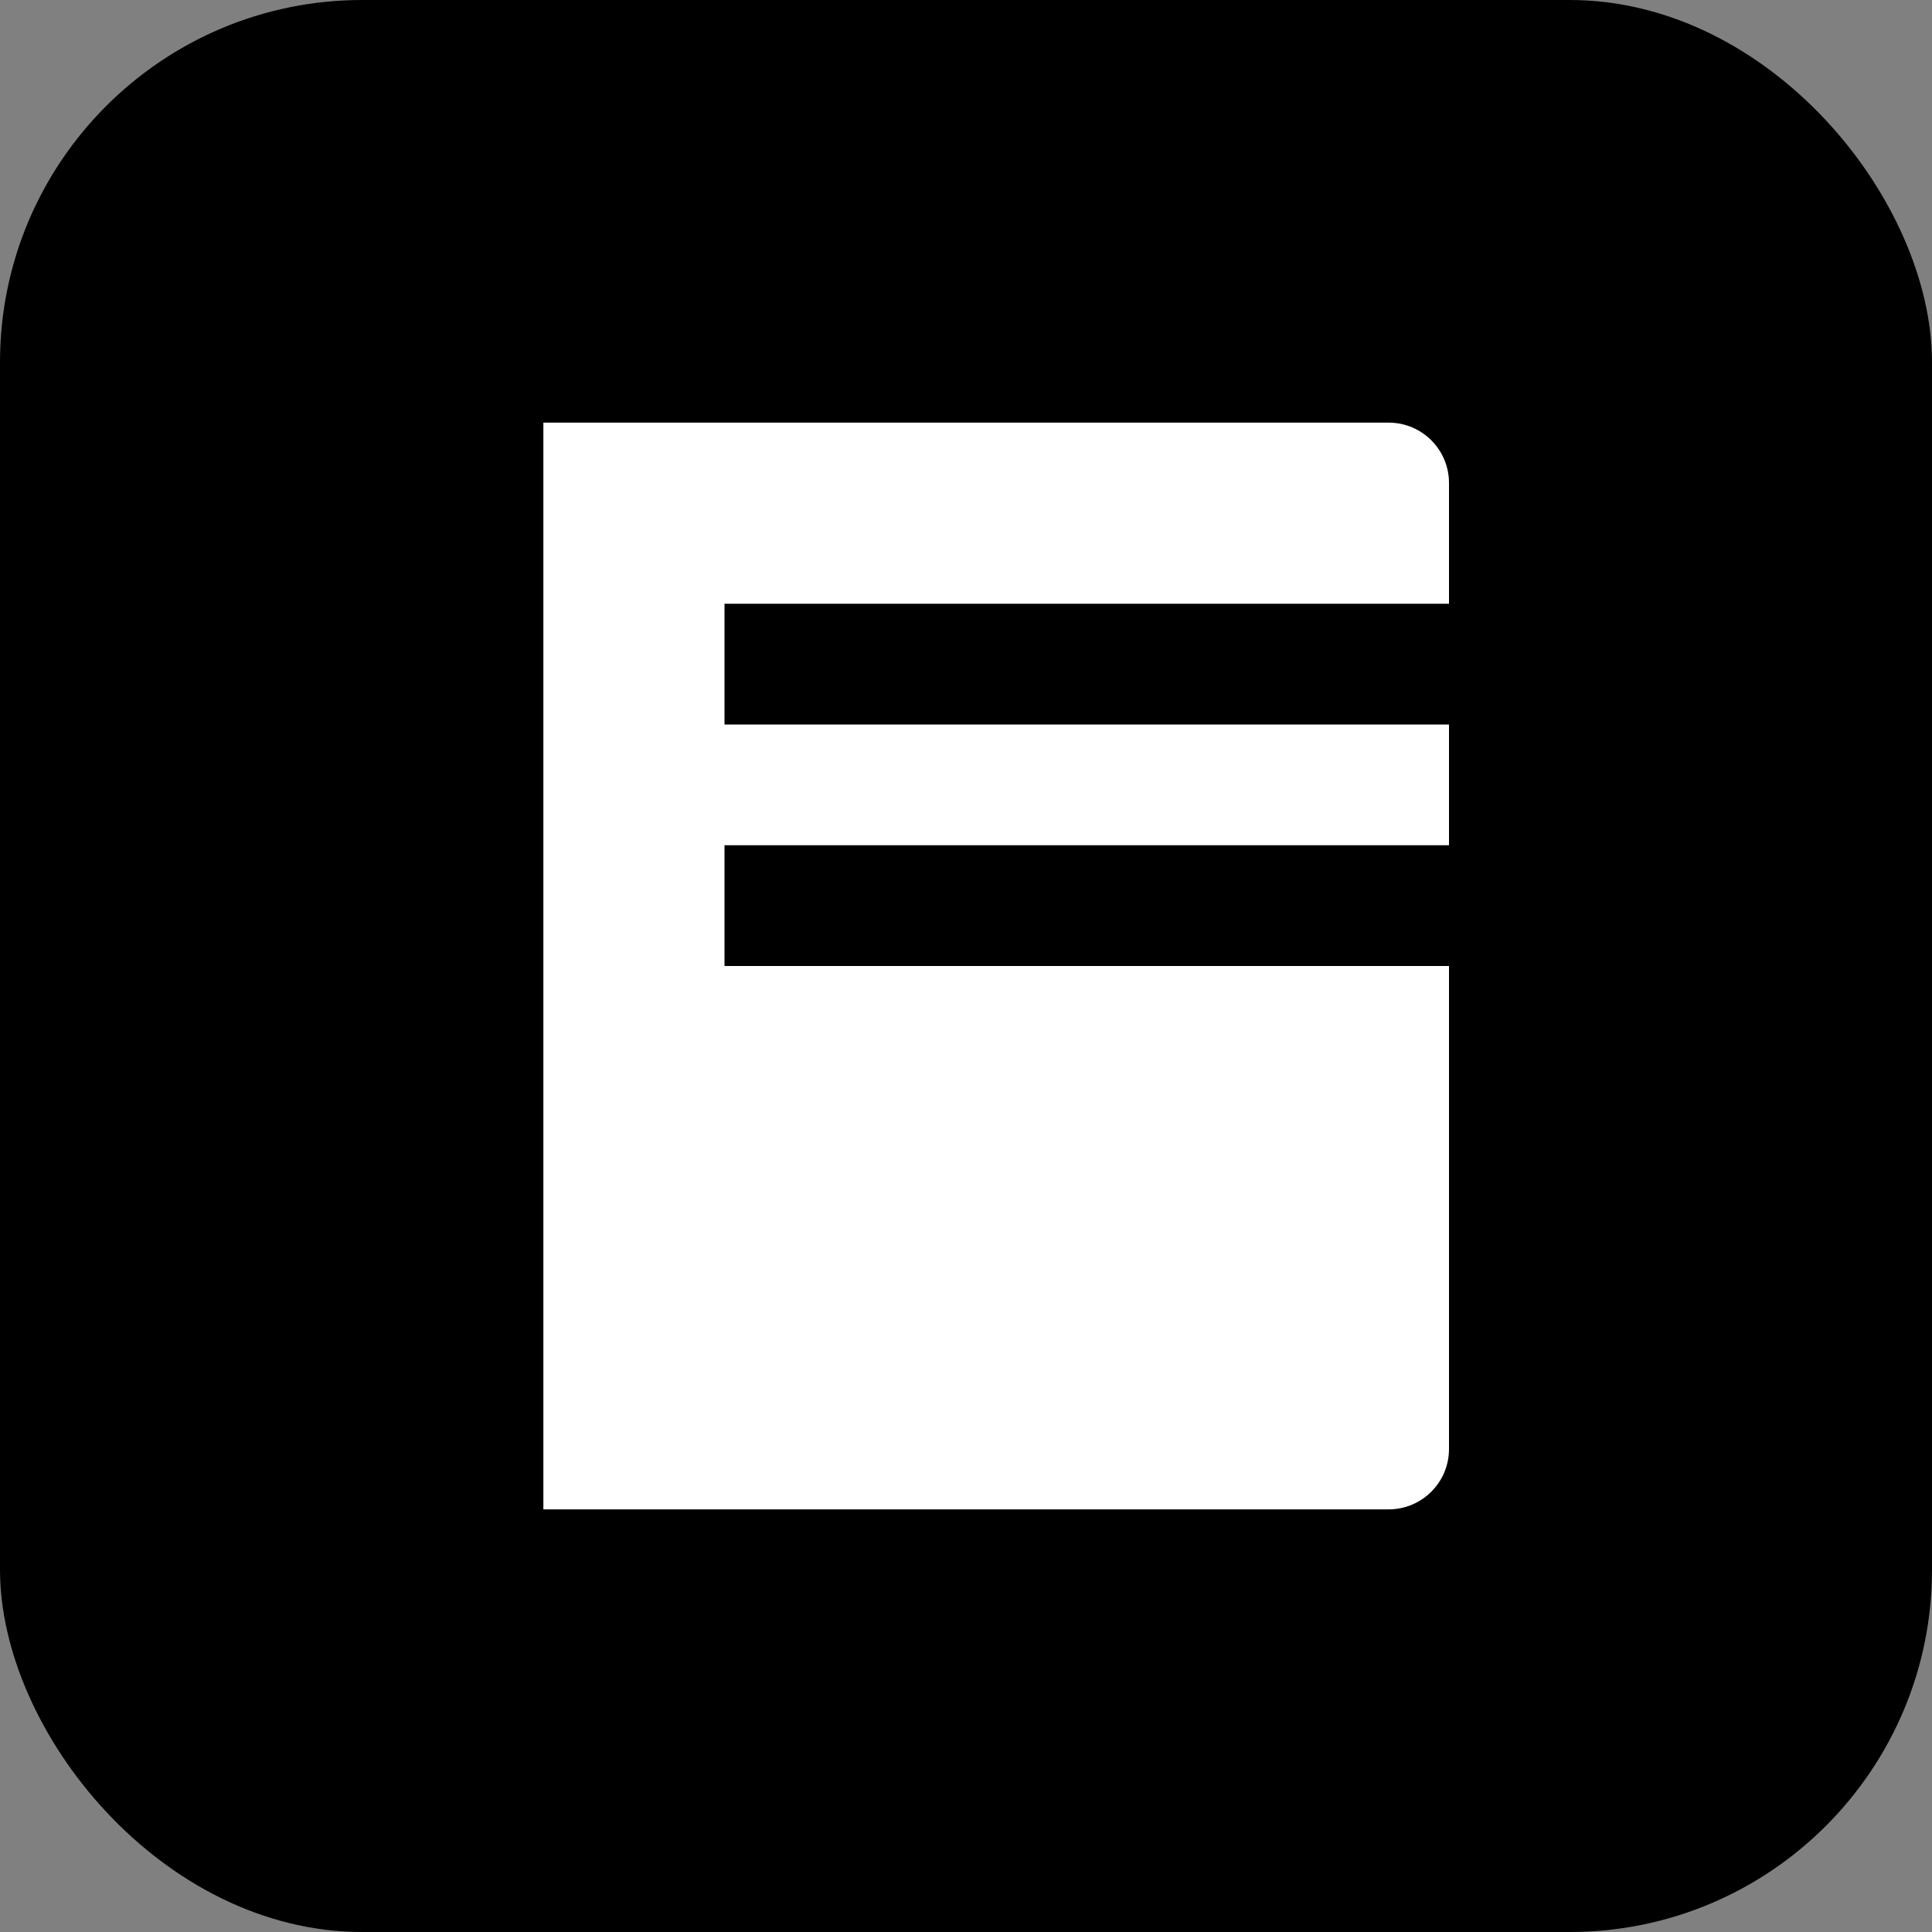
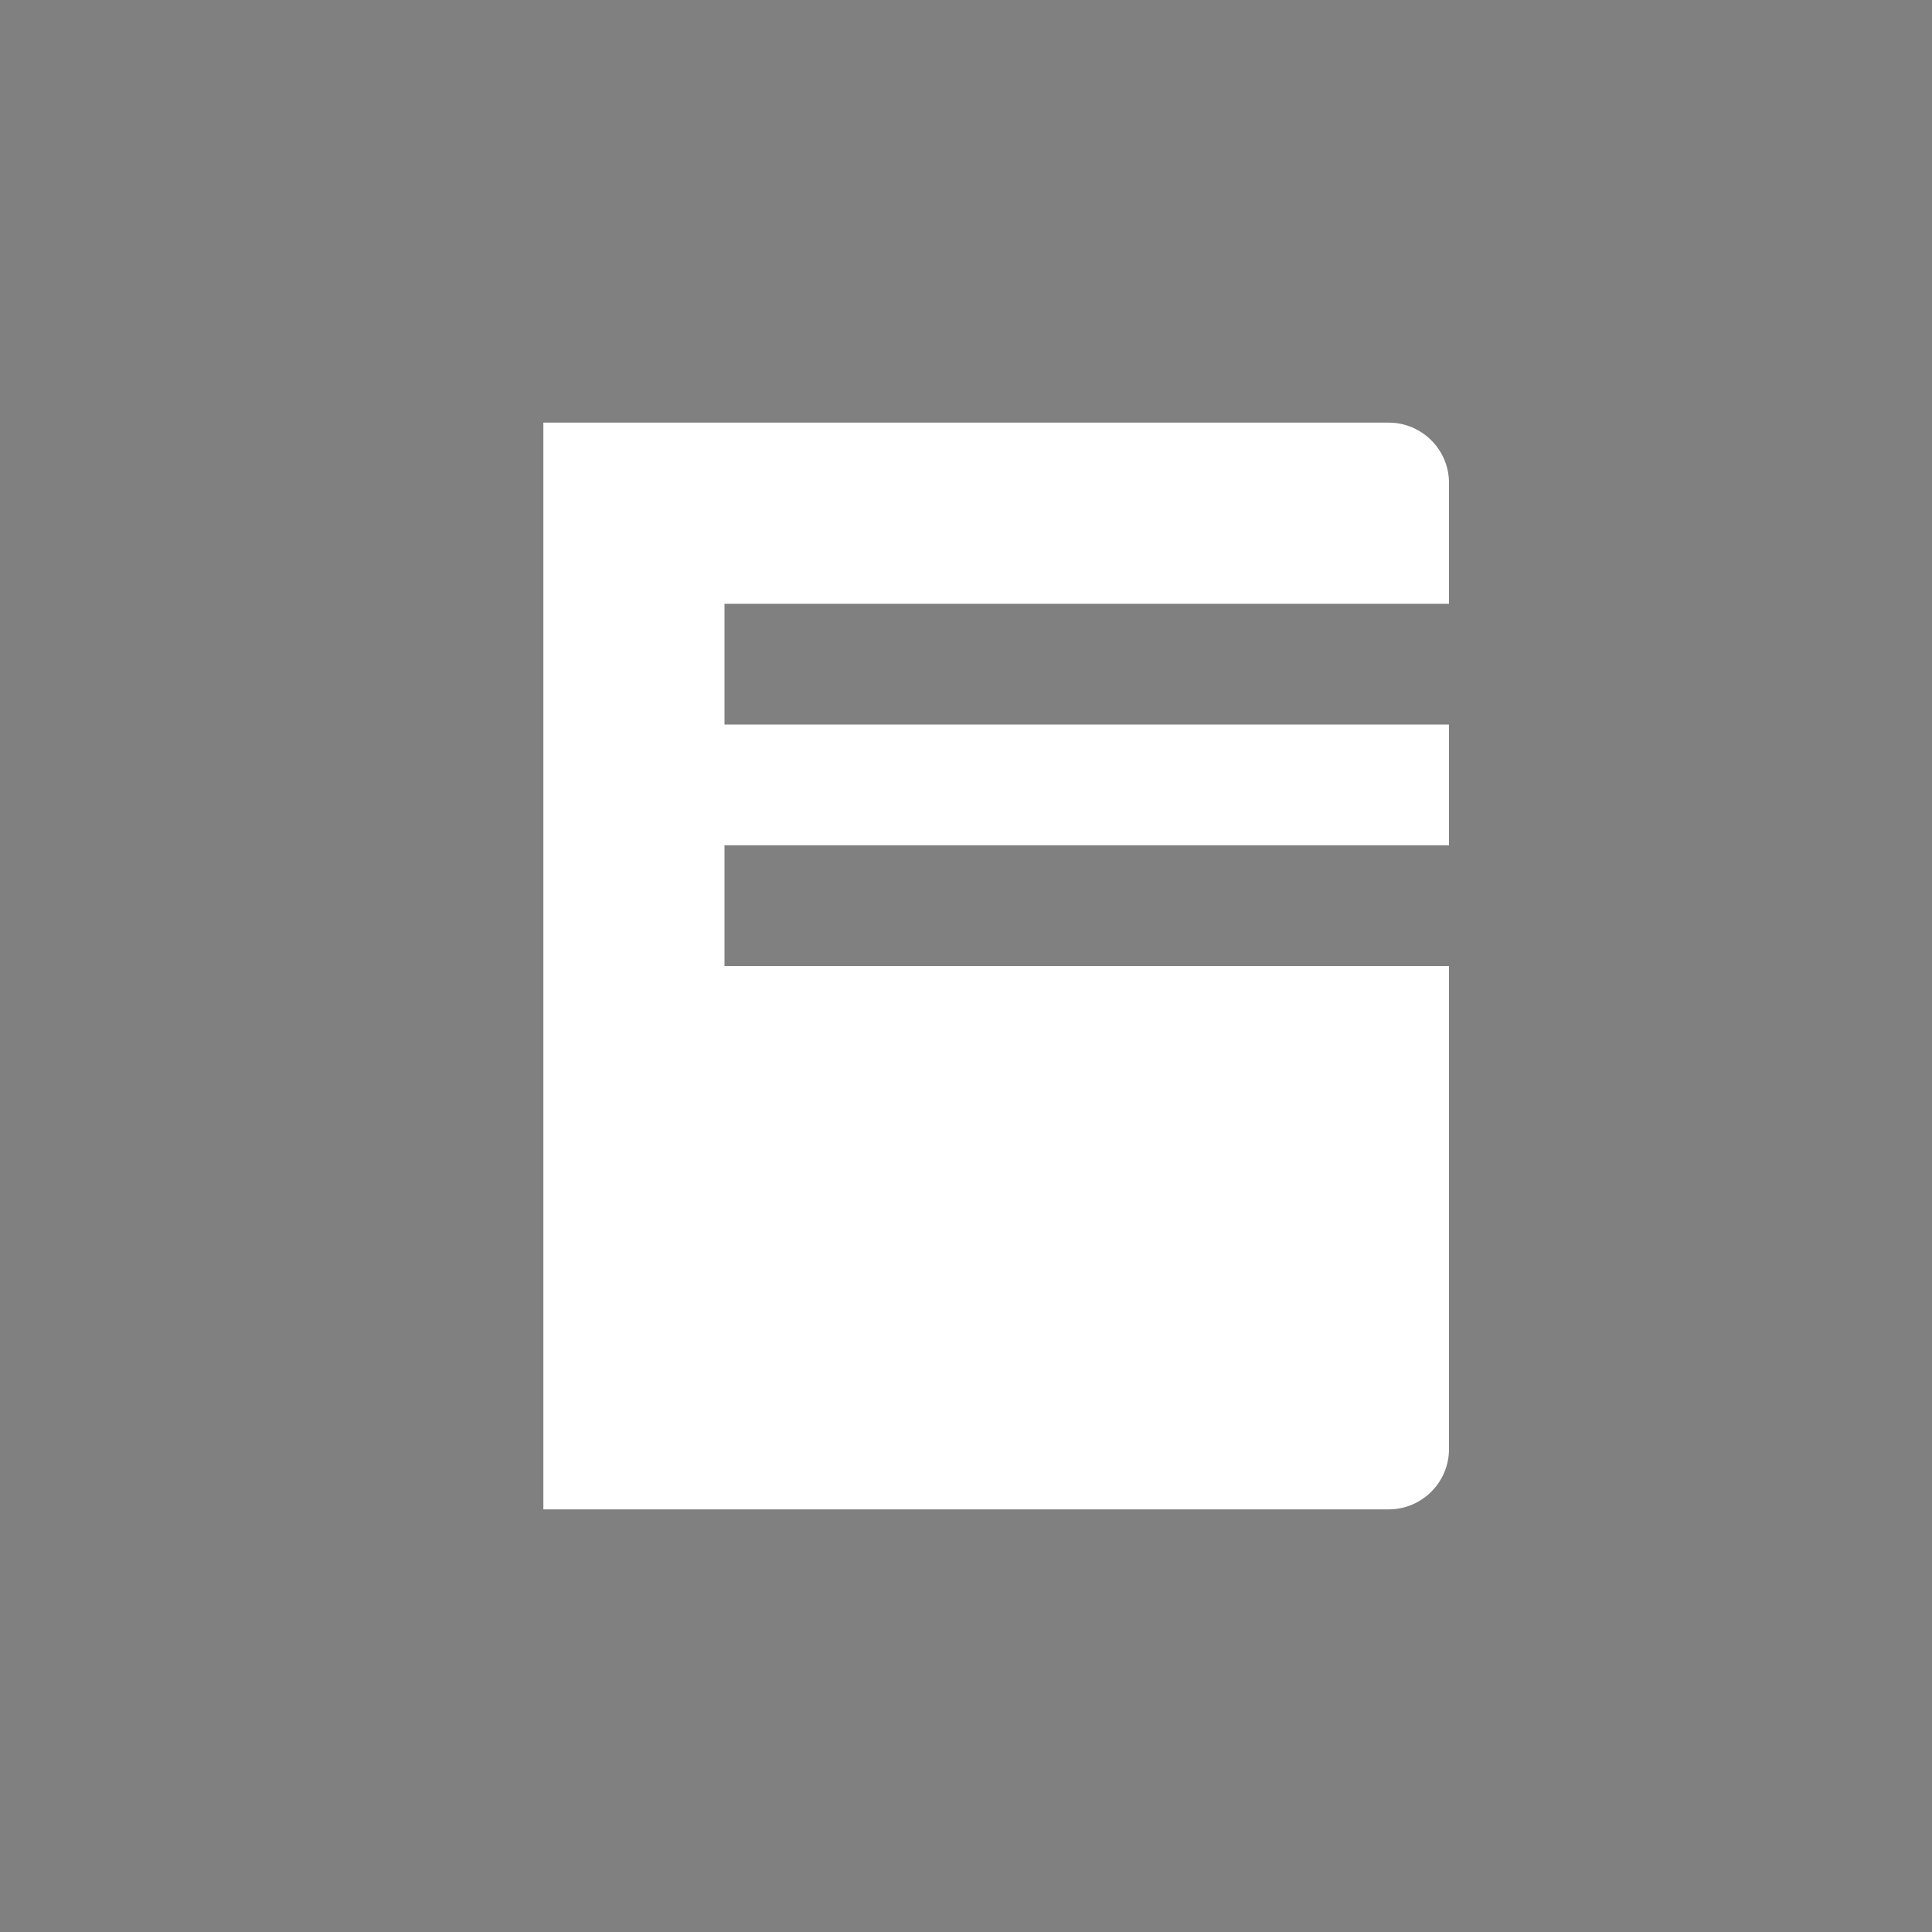
<svg xmlns="http://www.w3.org/2000/svg" width="32" height="32" viewBox="0 0 32 32" fill="none">
  <rect x="0" y="0" width="32" height="32" fill="#808080" stroke="none" />
-   <rect width="32" height="32" rx="6" fill="#000000" />
  <path d="M9 7H23C23.552 7 24 7.448 24 8V10H12V12H24V14H12V16H24V18H24V24C24 24.552 23.552 25 23 25H9V7Z" fill="#FFFFFF" />
</svg>